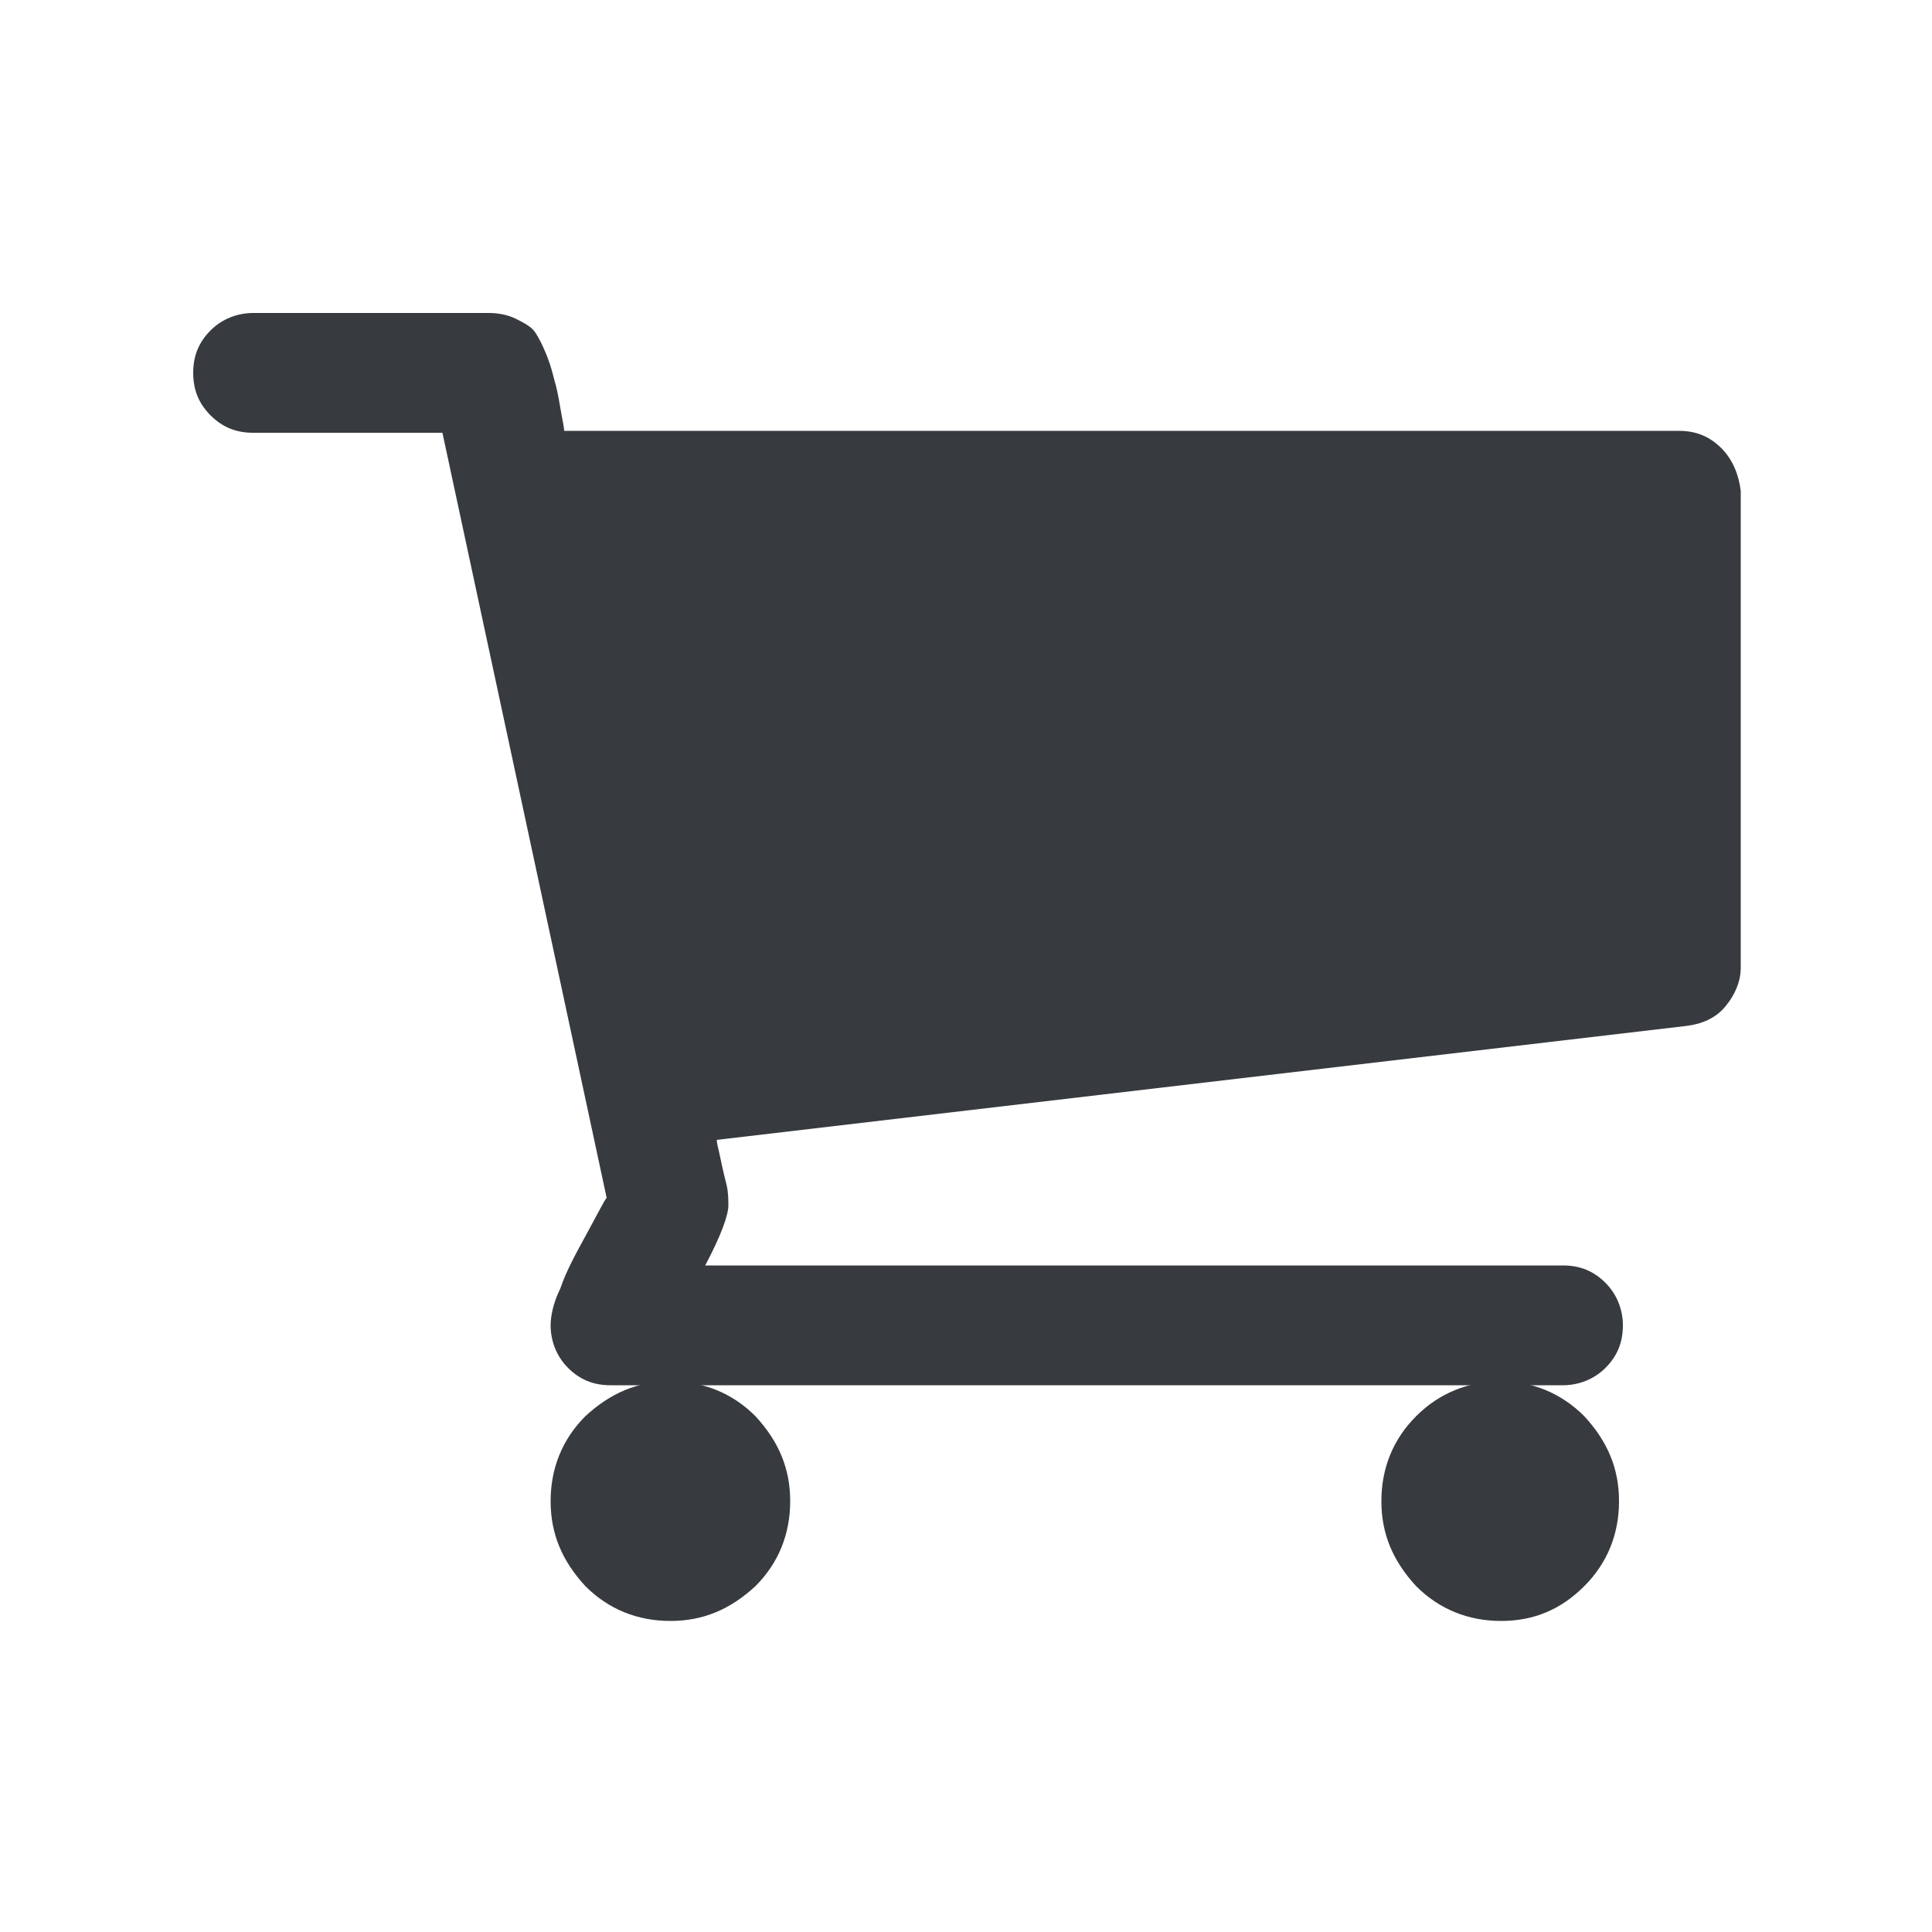
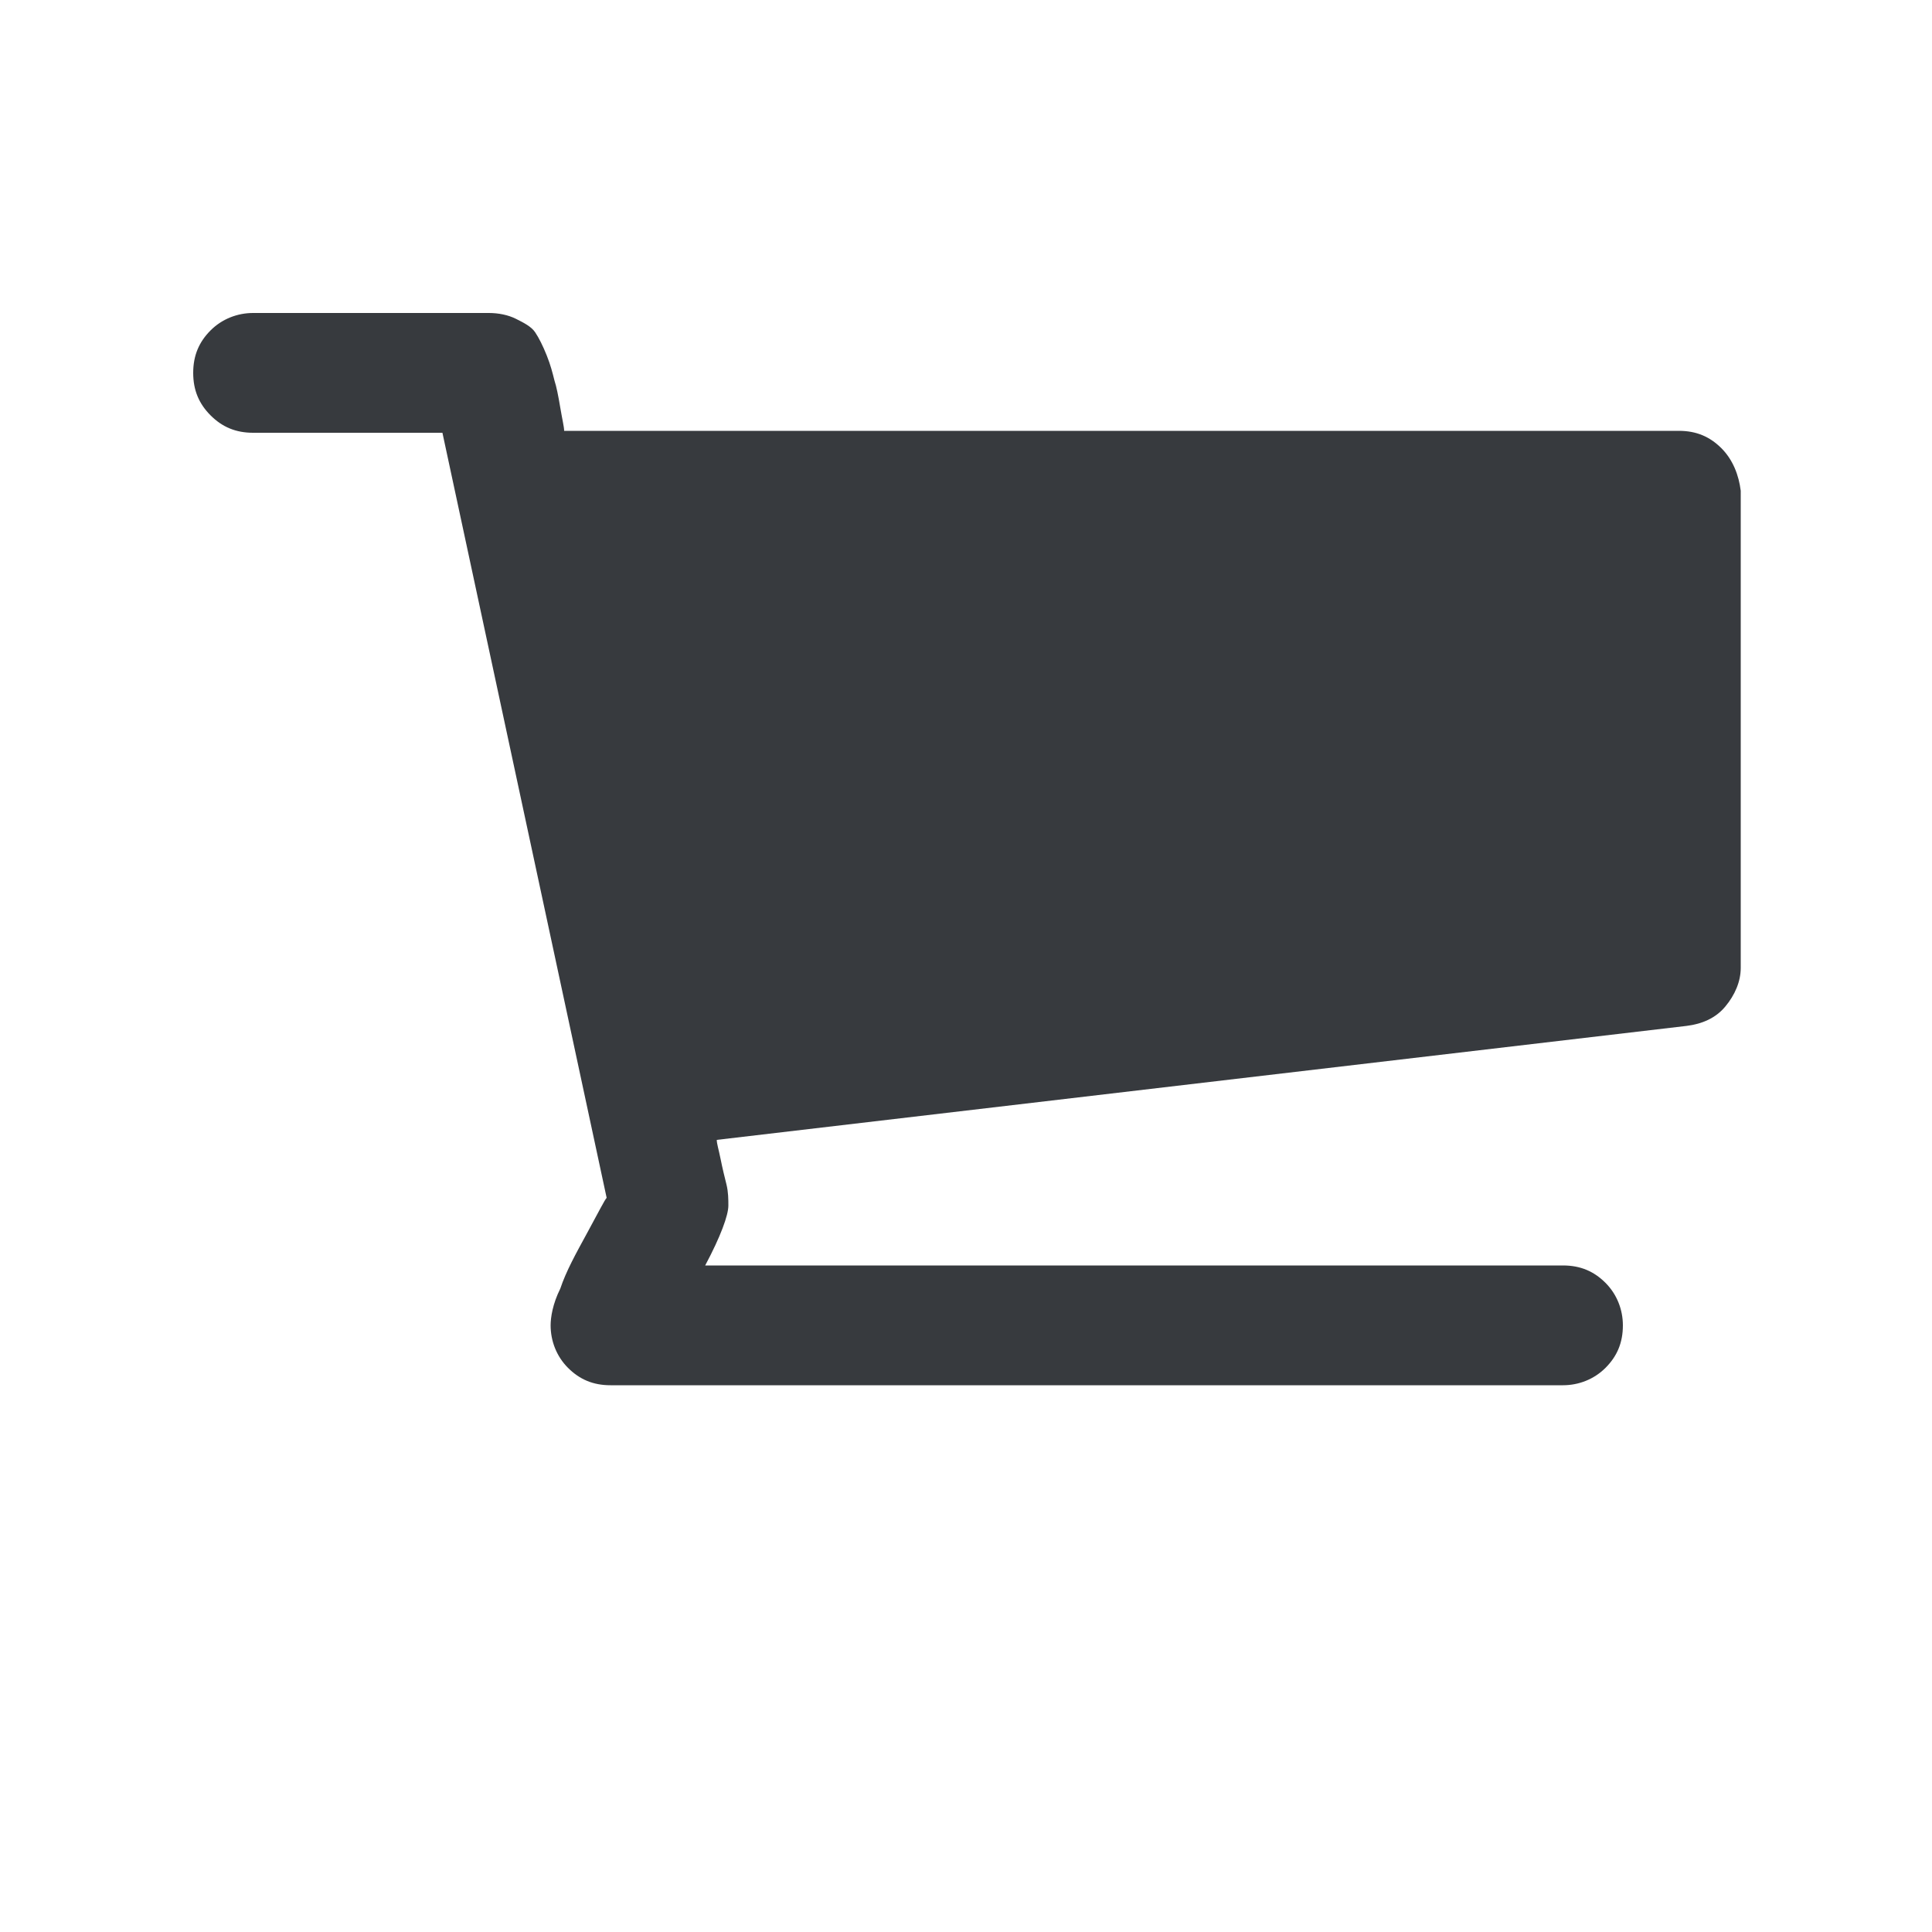
<svg xmlns="http://www.w3.org/2000/svg" width="100" height="100" viewBox="0 0 100 100" fill="none">
-   <path d="M71.5 77.7C71.5 79.4 72.1 80.8 73.3 82.1C74.5 83.3 76 83.9 77.7 83.9C79.4 83.9 80.8 83.3 82 82.1C83.2 80.9 83.8 79.4 83.8 77.7C83.8 76 83.2 74.6 82 73.3C80.8 72.1 79.3 71.5 77.7 71.5C76 71.5 74.5 72.1 73.3 73.3C72.1 74.5 71.5 76 71.5 77.7Z" fill="#373A3E" />
  <path d="M89.1 23.2C88.5 22.6 87.8 22.3 86.9 22.3H29.2C29.2 22.1 29.1 21.7 29 21.1C28.9 20.5 28.8 20 28.7 19.7C28.6 19.3 28.5 18.9 28.3 18.4C28.1 17.9 27.9 17.5 27.7 17.2C27.5 16.9 27.1 16.7 26.7 16.5C26.3 16.3 25.8 16.2 25.3 16.2H13.1C12.3 16.2 11.5 16.5 10.9 17.1C10.3 17.7 10 18.4 10 19.3C10 20.2 10.3 20.9 10.9 21.5C11.5 22.1 12.2 22.4 13.1 22.4H22.9L31.4 62C31.3 62.1 31 62.7 30.4 63.8C29.8 64.9 29.3 65.8 29 66.7C28.6 67.5 28.5 68.2 28.5 68.6C28.5 69.4 28.8 70.2 29.4 70.8C30 71.4 30.7 71.7 31.6 71.7H34.7H77.8H80.9C81.7 71.7 82.5 71.4 83.1 70.8C83.7 70.2 84 69.5 84 68.6C84 67.8 83.7 67 83.1 66.4C82.5 65.8 81.8 65.5 80.9 65.5H36.5C37.3 64 37.7 62.9 37.7 62.4C37.7 62.1 37.7 61.7 37.6 61.3C37.5 60.9 37.4 60.5 37.3 60C37.2 59.5 37.1 59.2 37.1 59L87.3 53.1C88.1 53 88.8 52.7 89.3 52.1C89.8 51.5 90.1 50.8 90.1 50.1V25.4C90 24.6 89.7 23.8 89.1 23.2Z" fill="#373A3E" />
-   <path d="M28.5 77.7C28.5 79.4 29.1 80.8 30.3 82.1C31.5 83.3 33 83.9 34.7 83.9C36.4 83.9 37.8 83.3 39.1 82.1C40.3 80.9 40.9 79.4 40.9 77.7C40.9 76 40.3 74.6 39.1 73.3C37.9 72.1 36.4 71.5 34.7 71.5C33 71.5 31.6 72.1 30.3 73.3C29.1 74.5 28.5 76 28.5 77.7Z" fill="#373A3E" />
</svg>